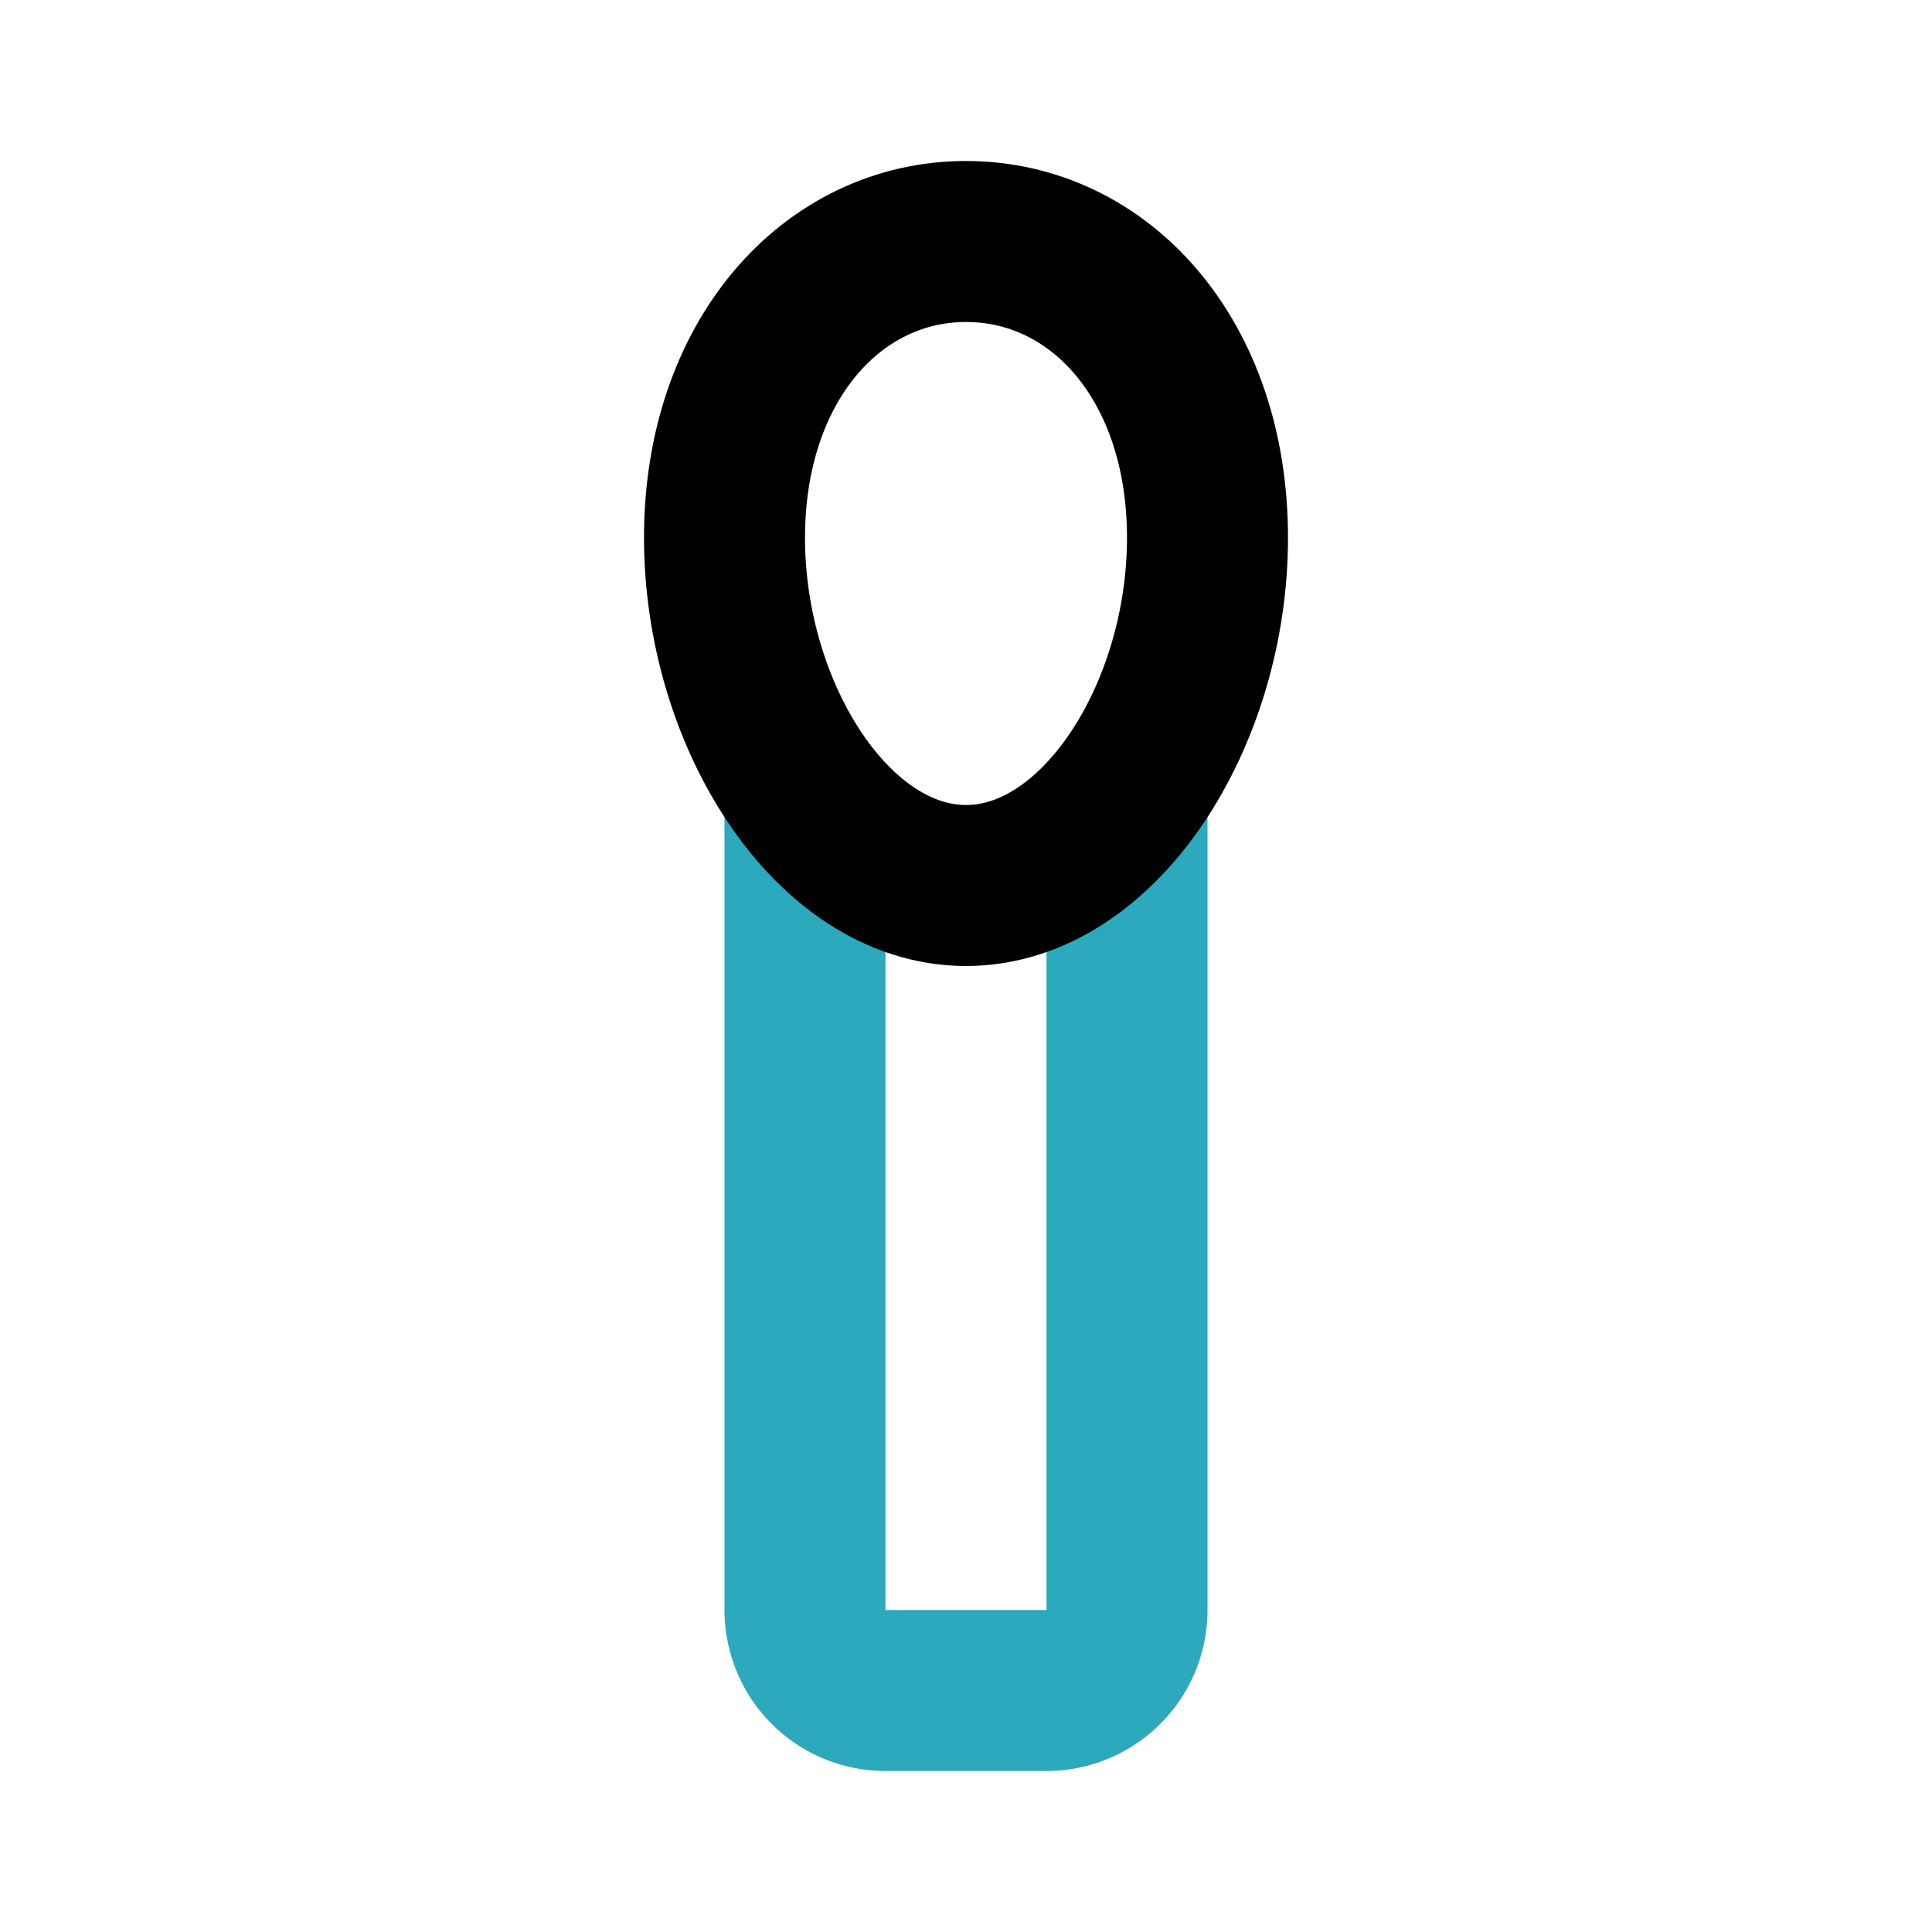
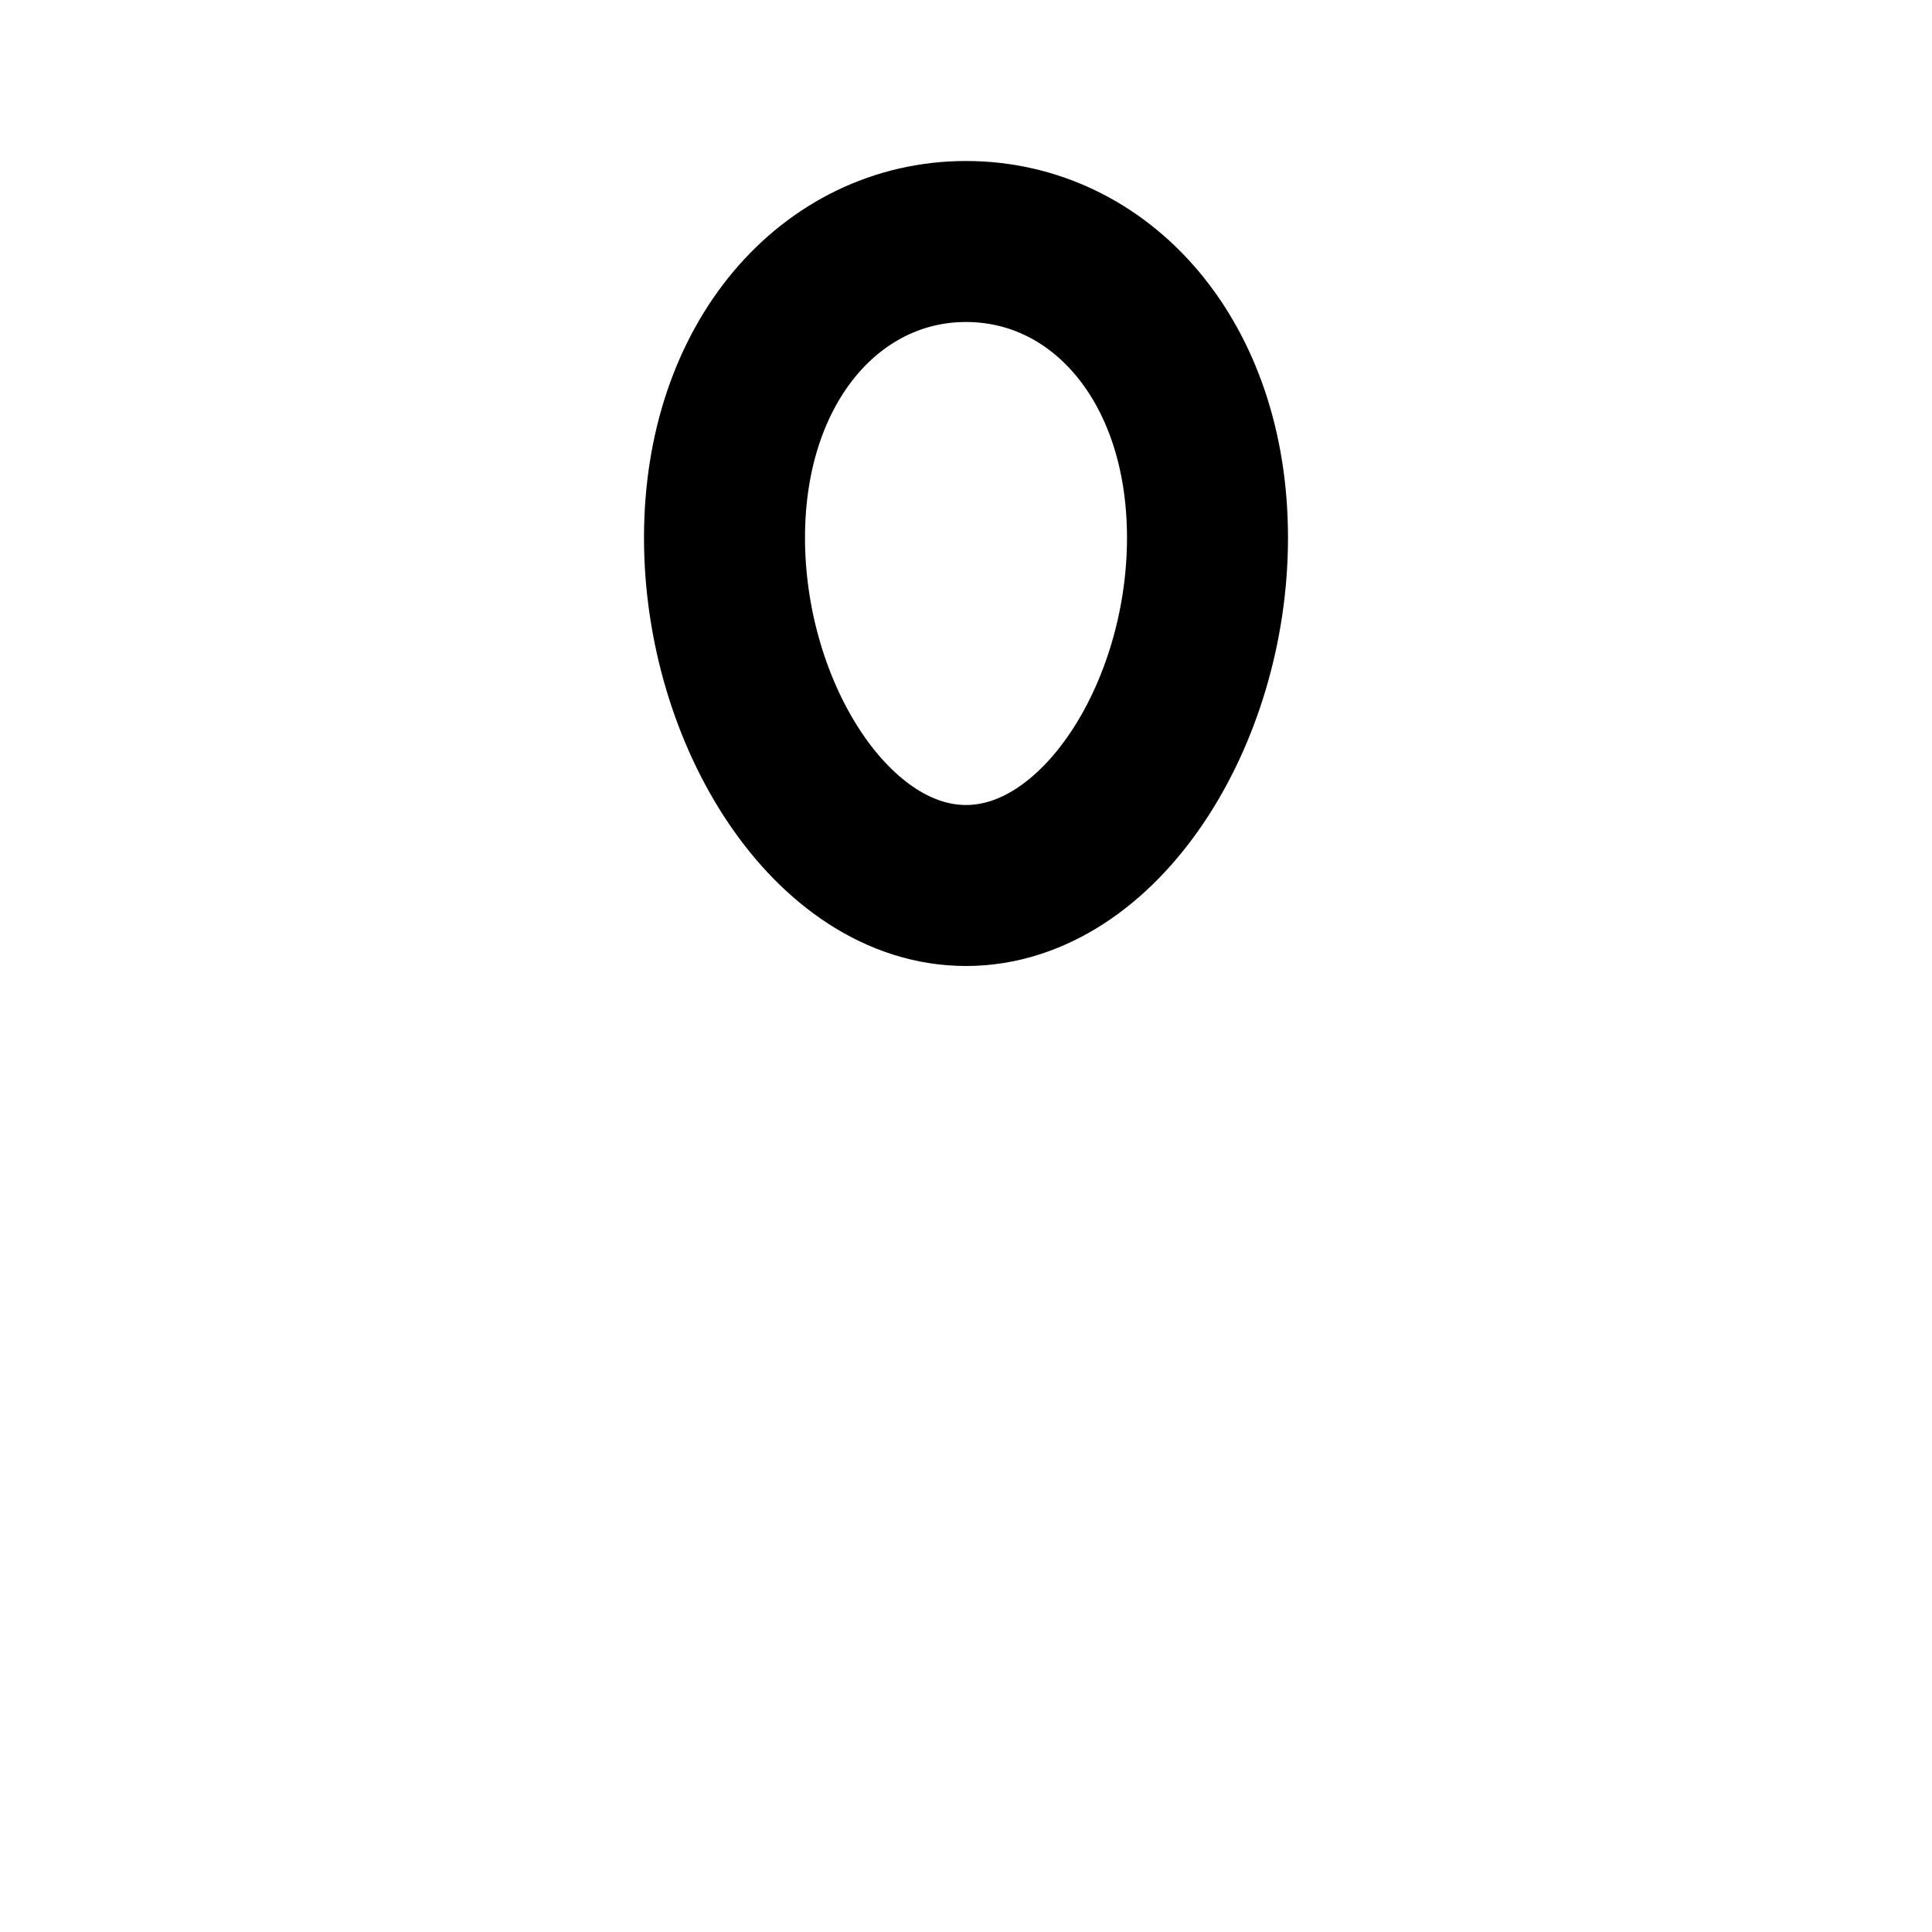
<svg xmlns="http://www.w3.org/2000/svg" width="800px" height="800px" viewBox="0 0 24 24" id="Line_Color" data-name="Line Color">
-   <path id="secondary" d="M10,10V20a1,1,0,0,0,1,1h2a1,1,0,0,0,1-1V10" style="fill:none;stroke:#2ca9bc;stroke-linecap:round;stroke-linejoin:round;stroke-width:2px" />
  <path id="primary" d="M15,6.68C15,8.88,13.66,11,12,11S9,8.88,9,6.68,10.34,3,12,3,15,4.47,15,6.68Z" style="fill:none;stroke:#000000;stroke-linecap:round;stroke-linejoin:round;stroke-width:2px" />
</svg>